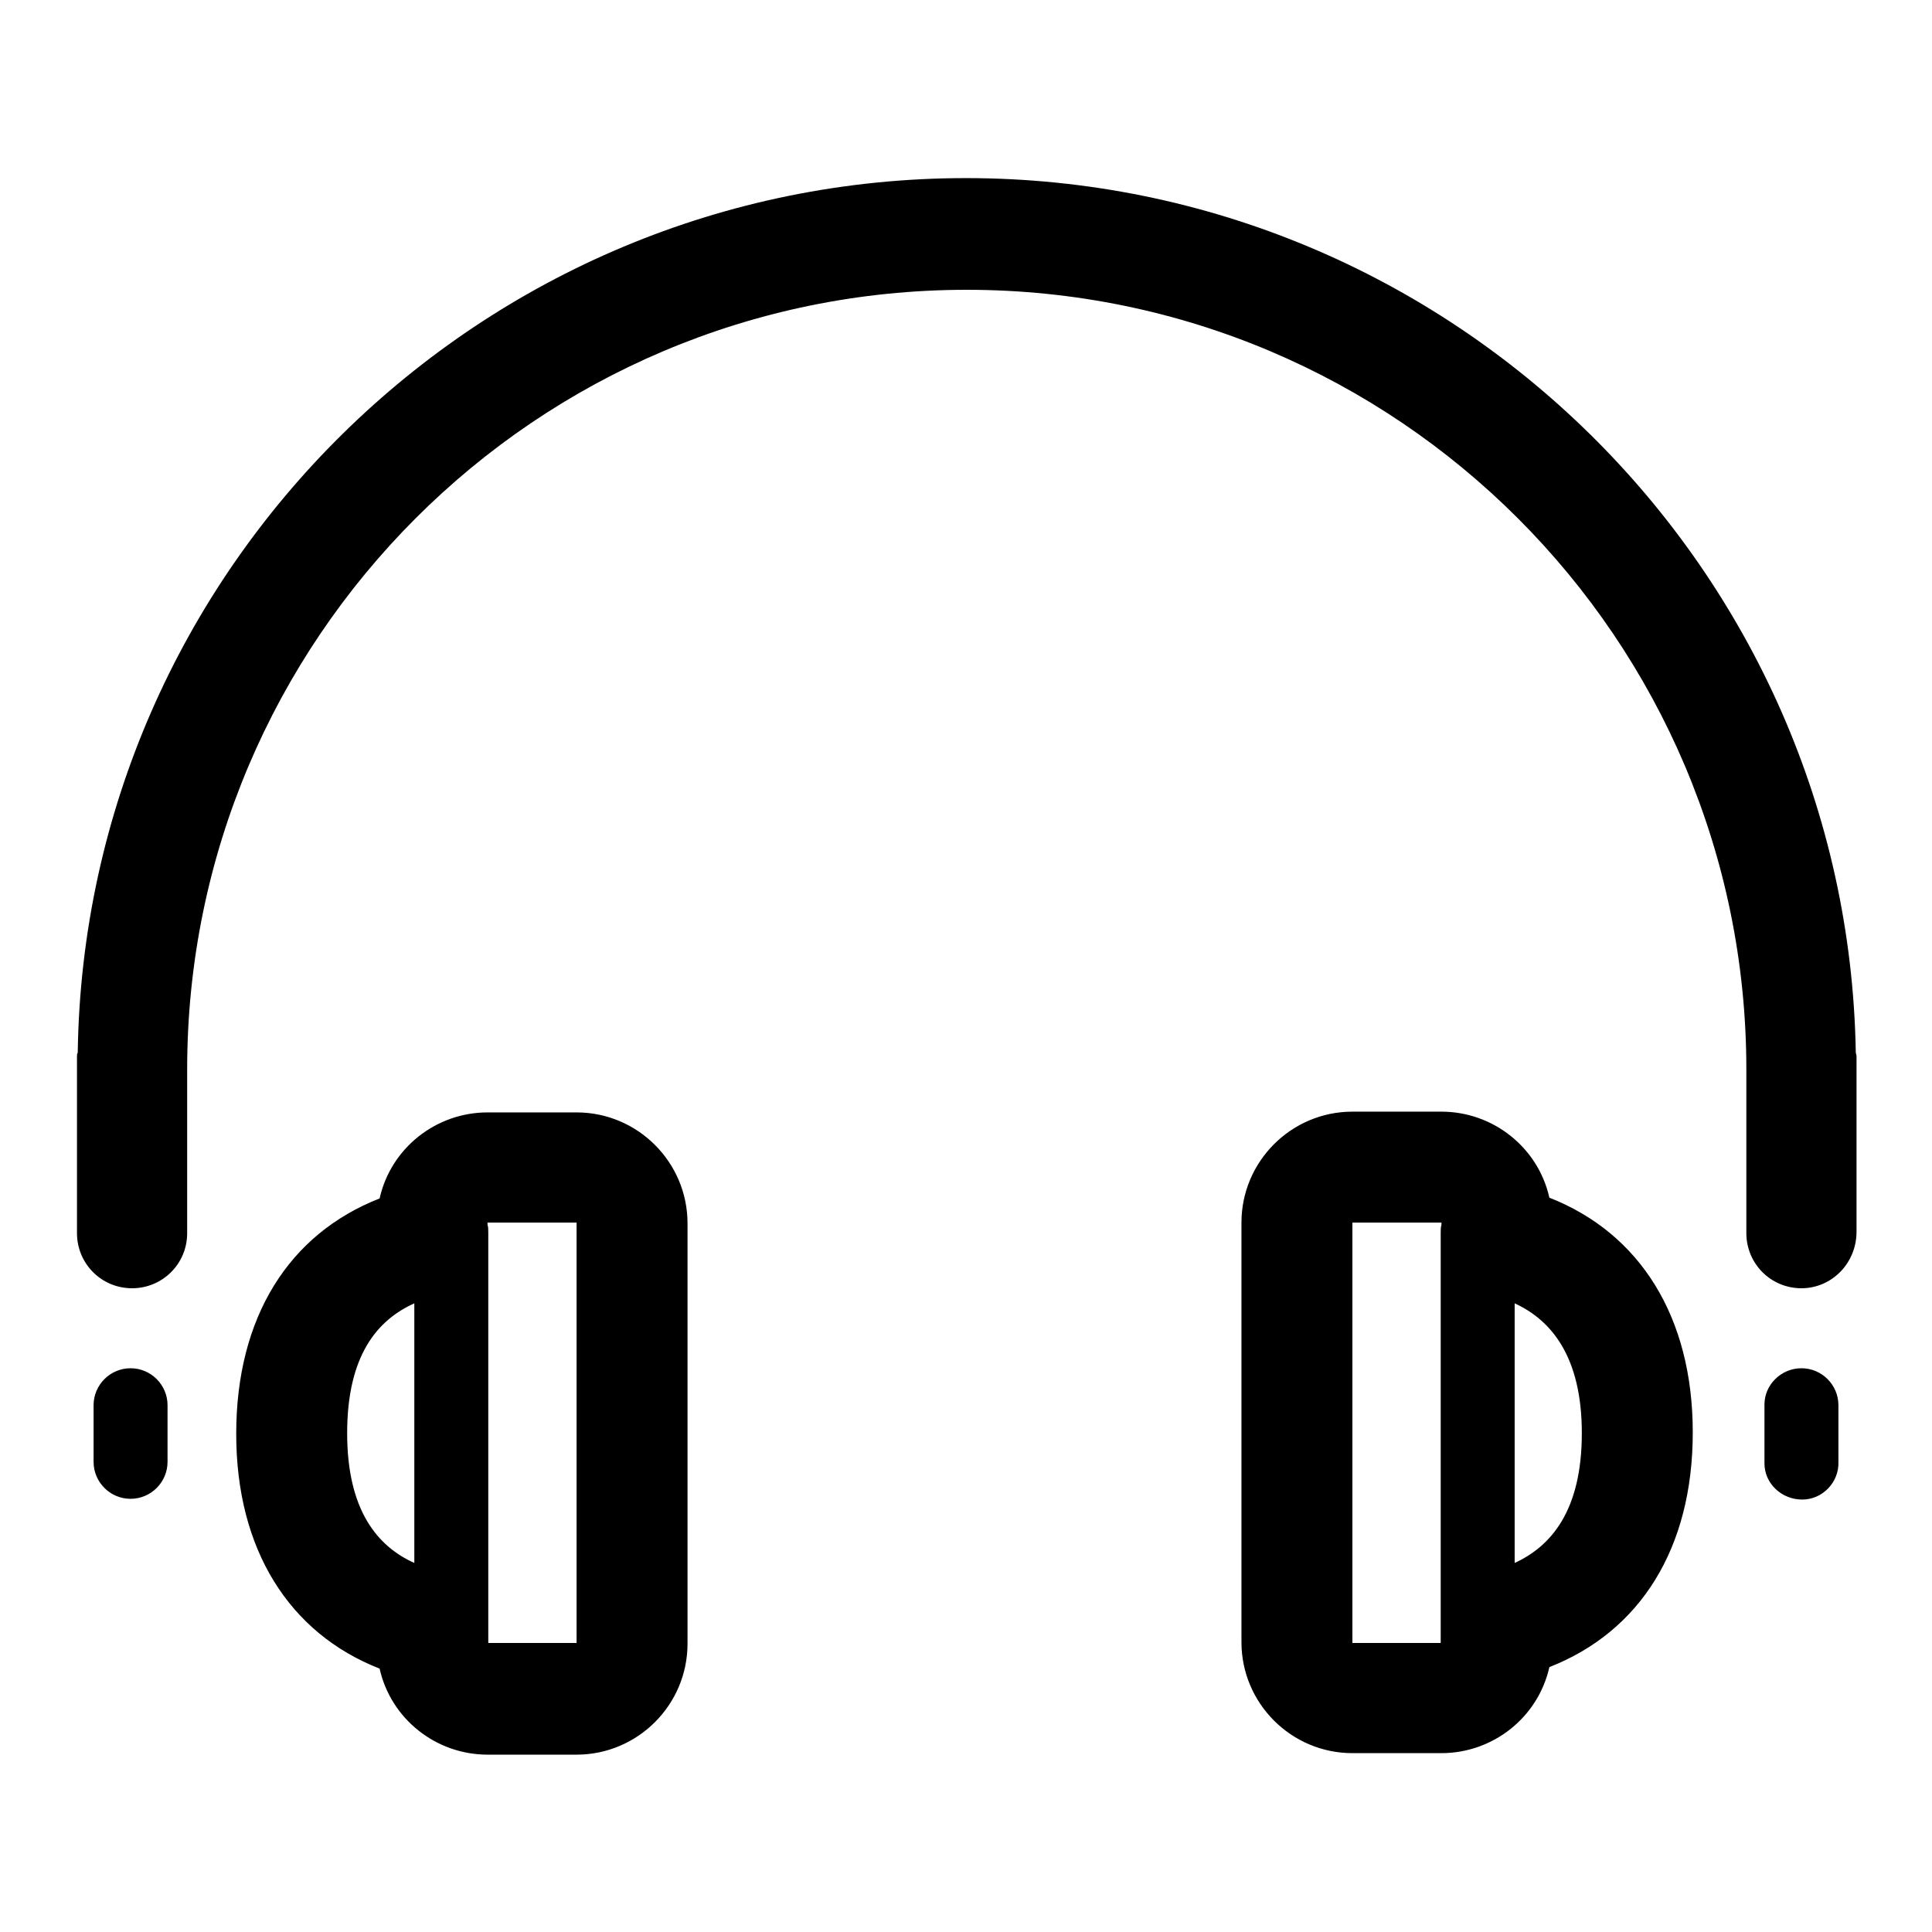
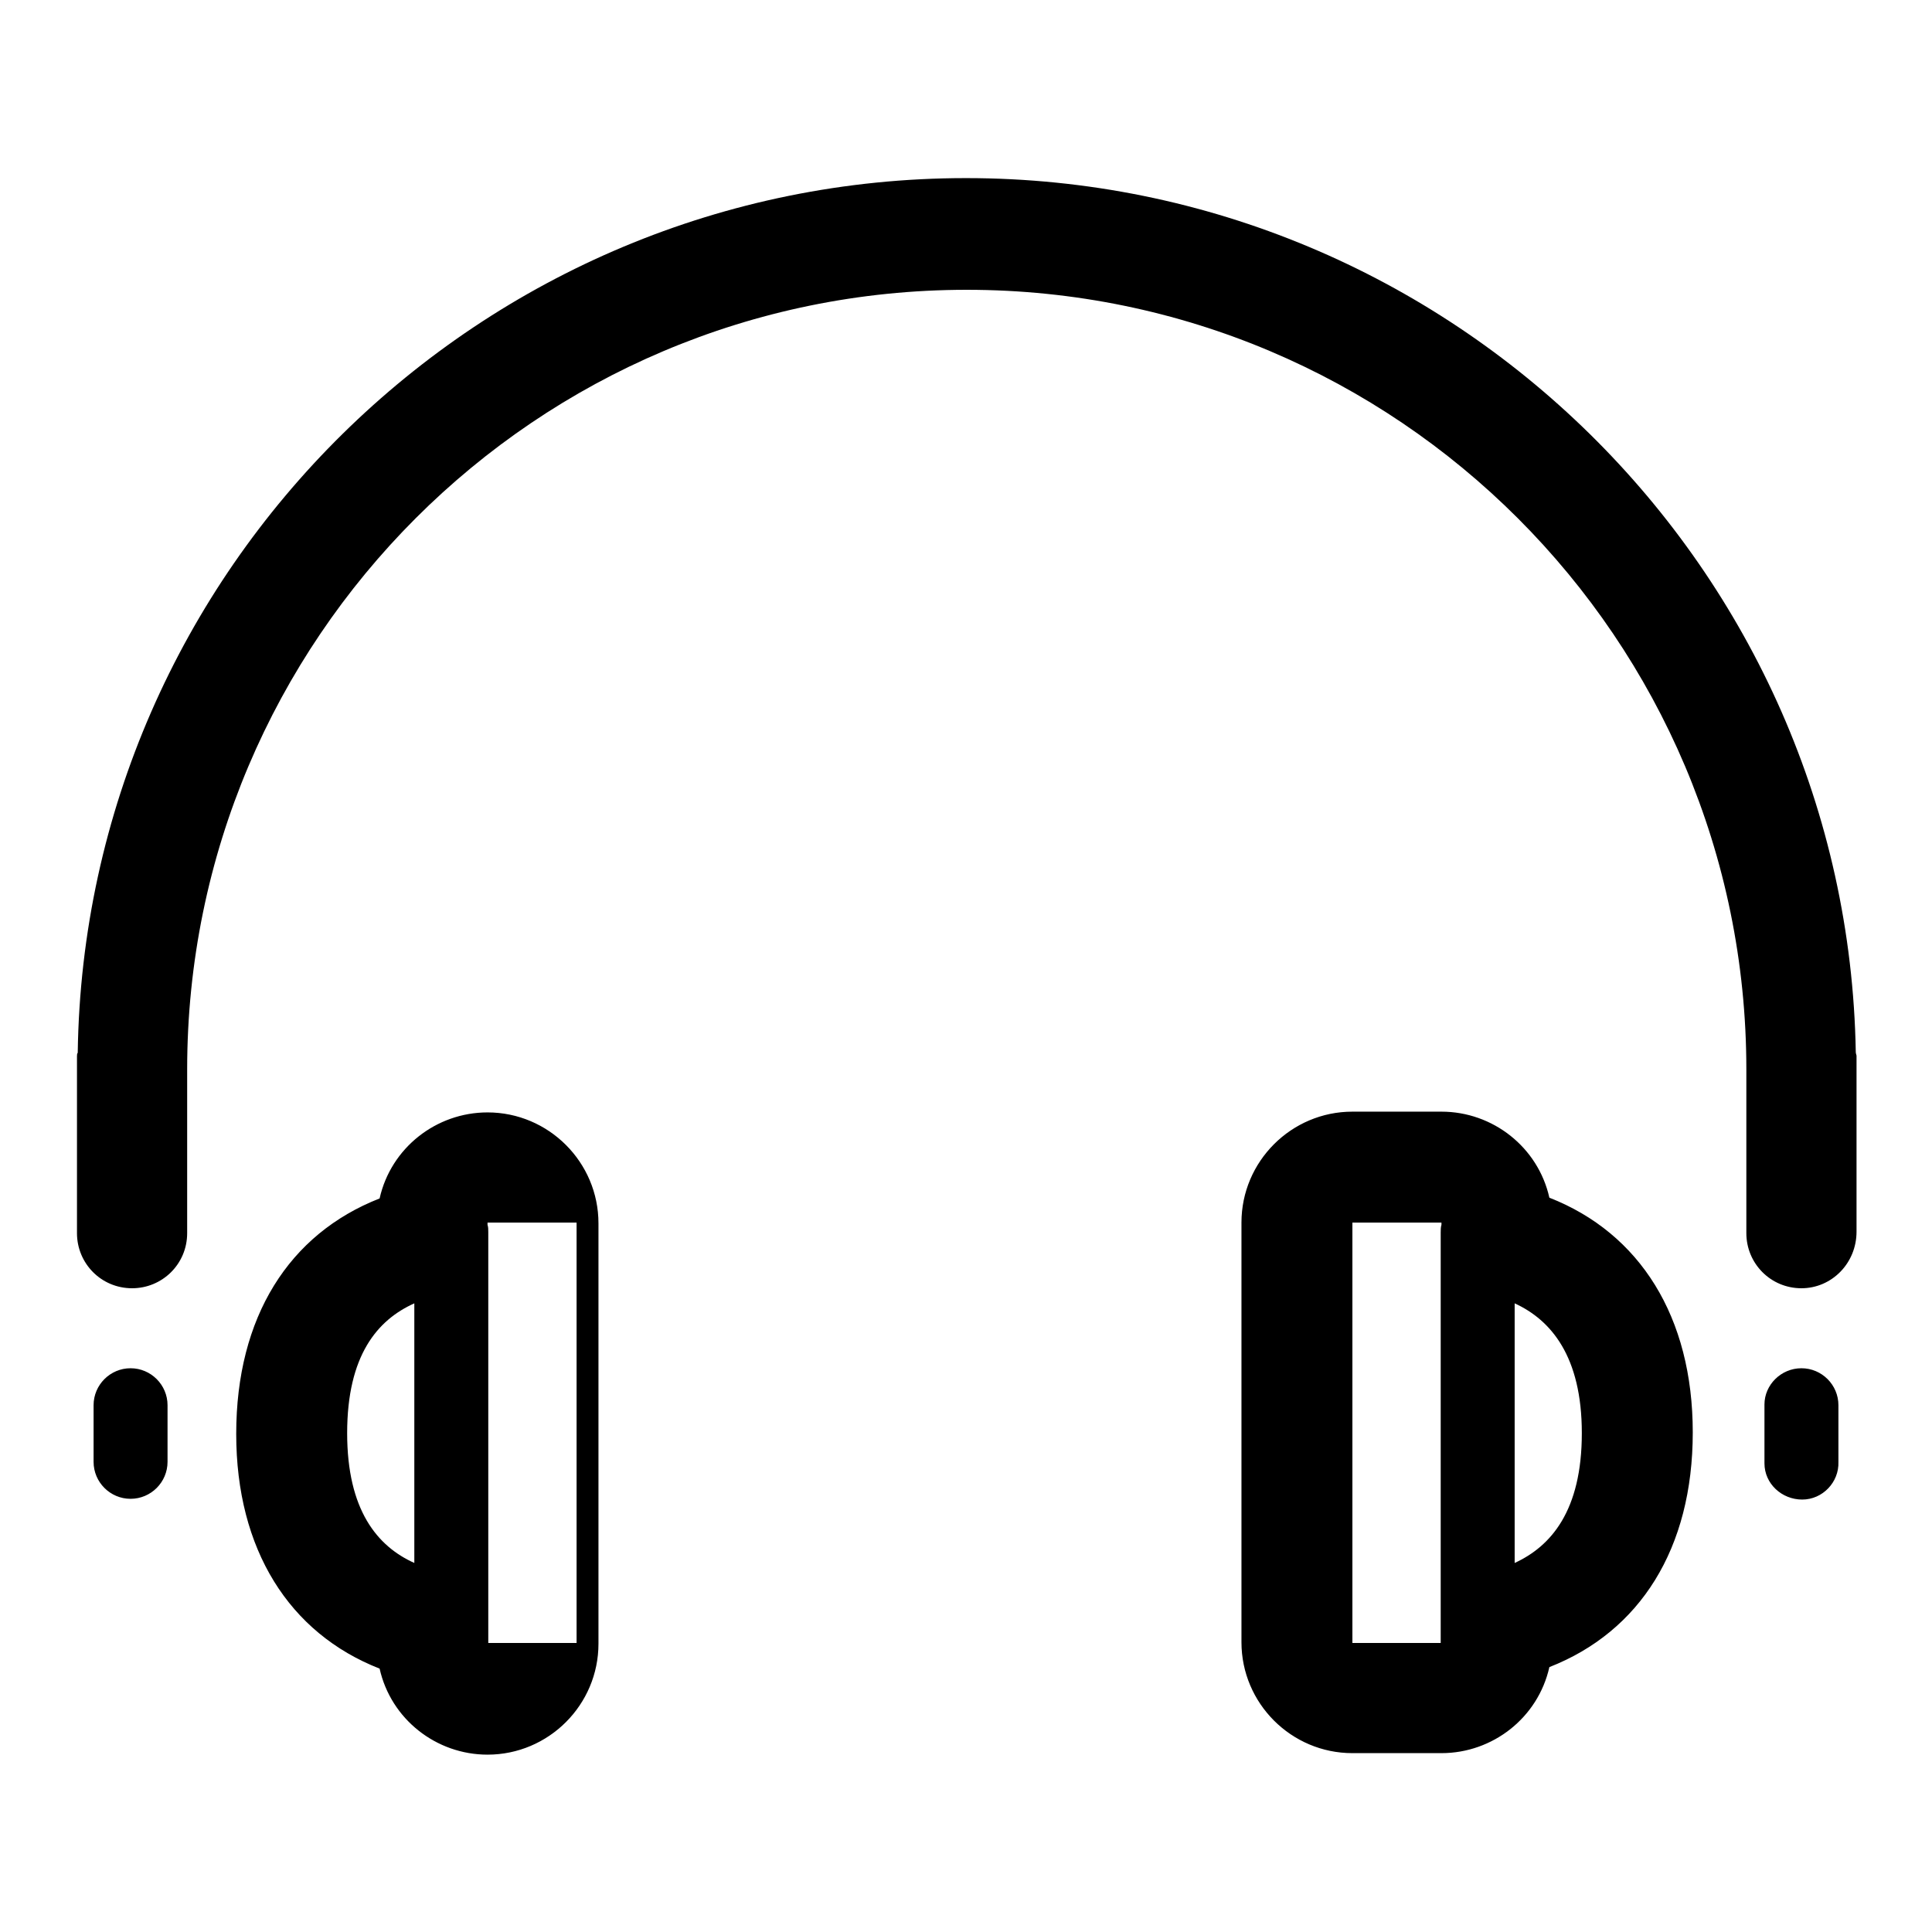
<svg xmlns="http://www.w3.org/2000/svg" version="1.1" x="0px" y="0px" viewBox="0 0 256 256" enable-background="new 0 0 256 256" xml:space="preserve">
  <g>
-     <path fill="#000000" d="M238.7,170.7c-4.1,0-7.3-3.3-7.3-7.3c0,0,0,0,0,0v-21.7c0-57-46.3-103.3-103.3-103.3 c-57,0-103.3,46.3-103.3,103.3v21.7c0,4.1-3.3,7.3-7.3,7.3c-4.1,0-7.3-3.3-7.3-7.3V140c0-0.2,0-0.4,0.1-0.5 C11.2,75.4,63.7,23.6,128,23.6c64.3,0,116.8,51.8,117.9,115.8c0,0.2,0.1,0.4,0.1,0.5v23.3C246,167.4,242.7,170.7,238.7,170.7z  M17.3,181.3c2.7,0,4.9,2.2,4.9,4.9v7.5c0,2.7-2.2,4.9-4.9,4.9s-4.9-2.2-4.9-4.9v-7.5C12.4,183.5,14.6,181.3,17.3,181.3z  M50.3,158.8c1.5-6.7,7.5-11.4,14.3-11.4h11.8c8.1,0,14.7,6.6,14.7,14.7v55.7c0,8.1-6.6,14.7-14.7,14.7l0,0H64.6 c-6.8,0-12.8-4.7-14.3-11.4c-12-4.7-19-15.8-19-31.1C31.3,174.5,38.3,163.5,50.3,158.8z M64.6,162.3c0.1,0.3,0.1,0.6,0.1,1v54.4 h11.7V162H64.6V162.3z M54.9,207.1v-34.4c-4.9,2.2-8.9,6.9-8.9,17.2C46,200.1,50,204.9,54.9,207.1L54.9,207.1z M179.2,147.3H191 c6.8,0,12.8,4.7,14.3,11.4c12,4.7,19,15.8,19,31.1c0,15.4-7,26.4-19,31.1c-1.5,6.7-7.5,11.4-14.3,11.4h-11.8 c-8.1,0-14.7-6.6-14.7-14.7c0,0,0,0,0,0V162C164.5,153.9,171.1,147.3,179.2,147.3C179.2,147.3,179.2,147.3,179.2,147.3L179.2,147.3 z M200.7,207.1c4.8-2.2,8.9-6.9,8.9-17.2c0-10.2-4.1-15-8.9-17.2V207.1z M179.2,217.7h11.7v-54.4c0-0.3,0-0.7,0.1-1V162h-11.8 V217.7L179.2,217.7z M238.7,181.3c2.7,0,4.9,2.2,4.9,4.9v7.5c0.1,2.7-2.1,5-4.8,5s-5-2.1-5-4.8c0-0.1,0-0.2,0-0.3v-7.5 C233.8,183.5,236,181.3,238.7,181.3z" />
+     <path fill="#000000" d="M238.7,170.7c-4.1,0-7.3-3.3-7.3-7.3c0,0,0,0,0,0v-21.7c0-57-46.3-103.3-103.3-103.3 c-57,0-103.3,46.3-103.3,103.3v21.7c0,4.1-3.3,7.3-7.3,7.3c-4.1,0-7.3-3.3-7.3-7.3V140c0-0.2,0-0.4,0.1-0.5 C11.2,75.4,63.7,23.6,128,23.6c64.3,0,116.8,51.8,117.9,115.8c0,0.2,0.1,0.4,0.1,0.5v23.3C246,167.4,242.7,170.7,238.7,170.7z  M17.3,181.3c2.7,0,4.9,2.2,4.9,4.9v7.5c0,2.7-2.2,4.9-4.9,4.9s-4.9-2.2-4.9-4.9v-7.5C12.4,183.5,14.6,181.3,17.3,181.3z  M50.3,158.8c1.5-6.7,7.5-11.4,14.3-11.4c8.1,0,14.7,6.6,14.7,14.7v55.7c0,8.1-6.6,14.7-14.7,14.7l0,0H64.6 c-6.8,0-12.8-4.7-14.3-11.4c-12-4.7-19-15.8-19-31.1C31.3,174.5,38.3,163.5,50.3,158.8z M64.6,162.3c0.1,0.3,0.1,0.6,0.1,1v54.4 h11.7V162H64.6V162.3z M54.9,207.1v-34.4c-4.9,2.2-8.9,6.9-8.9,17.2C46,200.1,50,204.9,54.9,207.1L54.9,207.1z M179.2,147.3H191 c6.8,0,12.8,4.7,14.3,11.4c12,4.7,19,15.8,19,31.1c0,15.4-7,26.4-19,31.1c-1.5,6.7-7.5,11.4-14.3,11.4h-11.8 c-8.1,0-14.7-6.6-14.7-14.7c0,0,0,0,0,0V162C164.5,153.9,171.1,147.3,179.2,147.3C179.2,147.3,179.2,147.3,179.2,147.3L179.2,147.3 z M200.7,207.1c4.8-2.2,8.9-6.9,8.9-17.2c0-10.2-4.1-15-8.9-17.2V207.1z M179.2,217.7h11.7v-54.4c0-0.3,0-0.7,0.1-1V162h-11.8 V217.7L179.2,217.7z M238.7,181.3c2.7,0,4.9,2.2,4.9,4.9v7.5c0.1,2.7-2.1,5-4.8,5s-5-2.1-5-4.8c0-0.1,0-0.2,0-0.3v-7.5 C233.8,183.5,236,181.3,238.7,181.3z" />
  </g>
</svg>